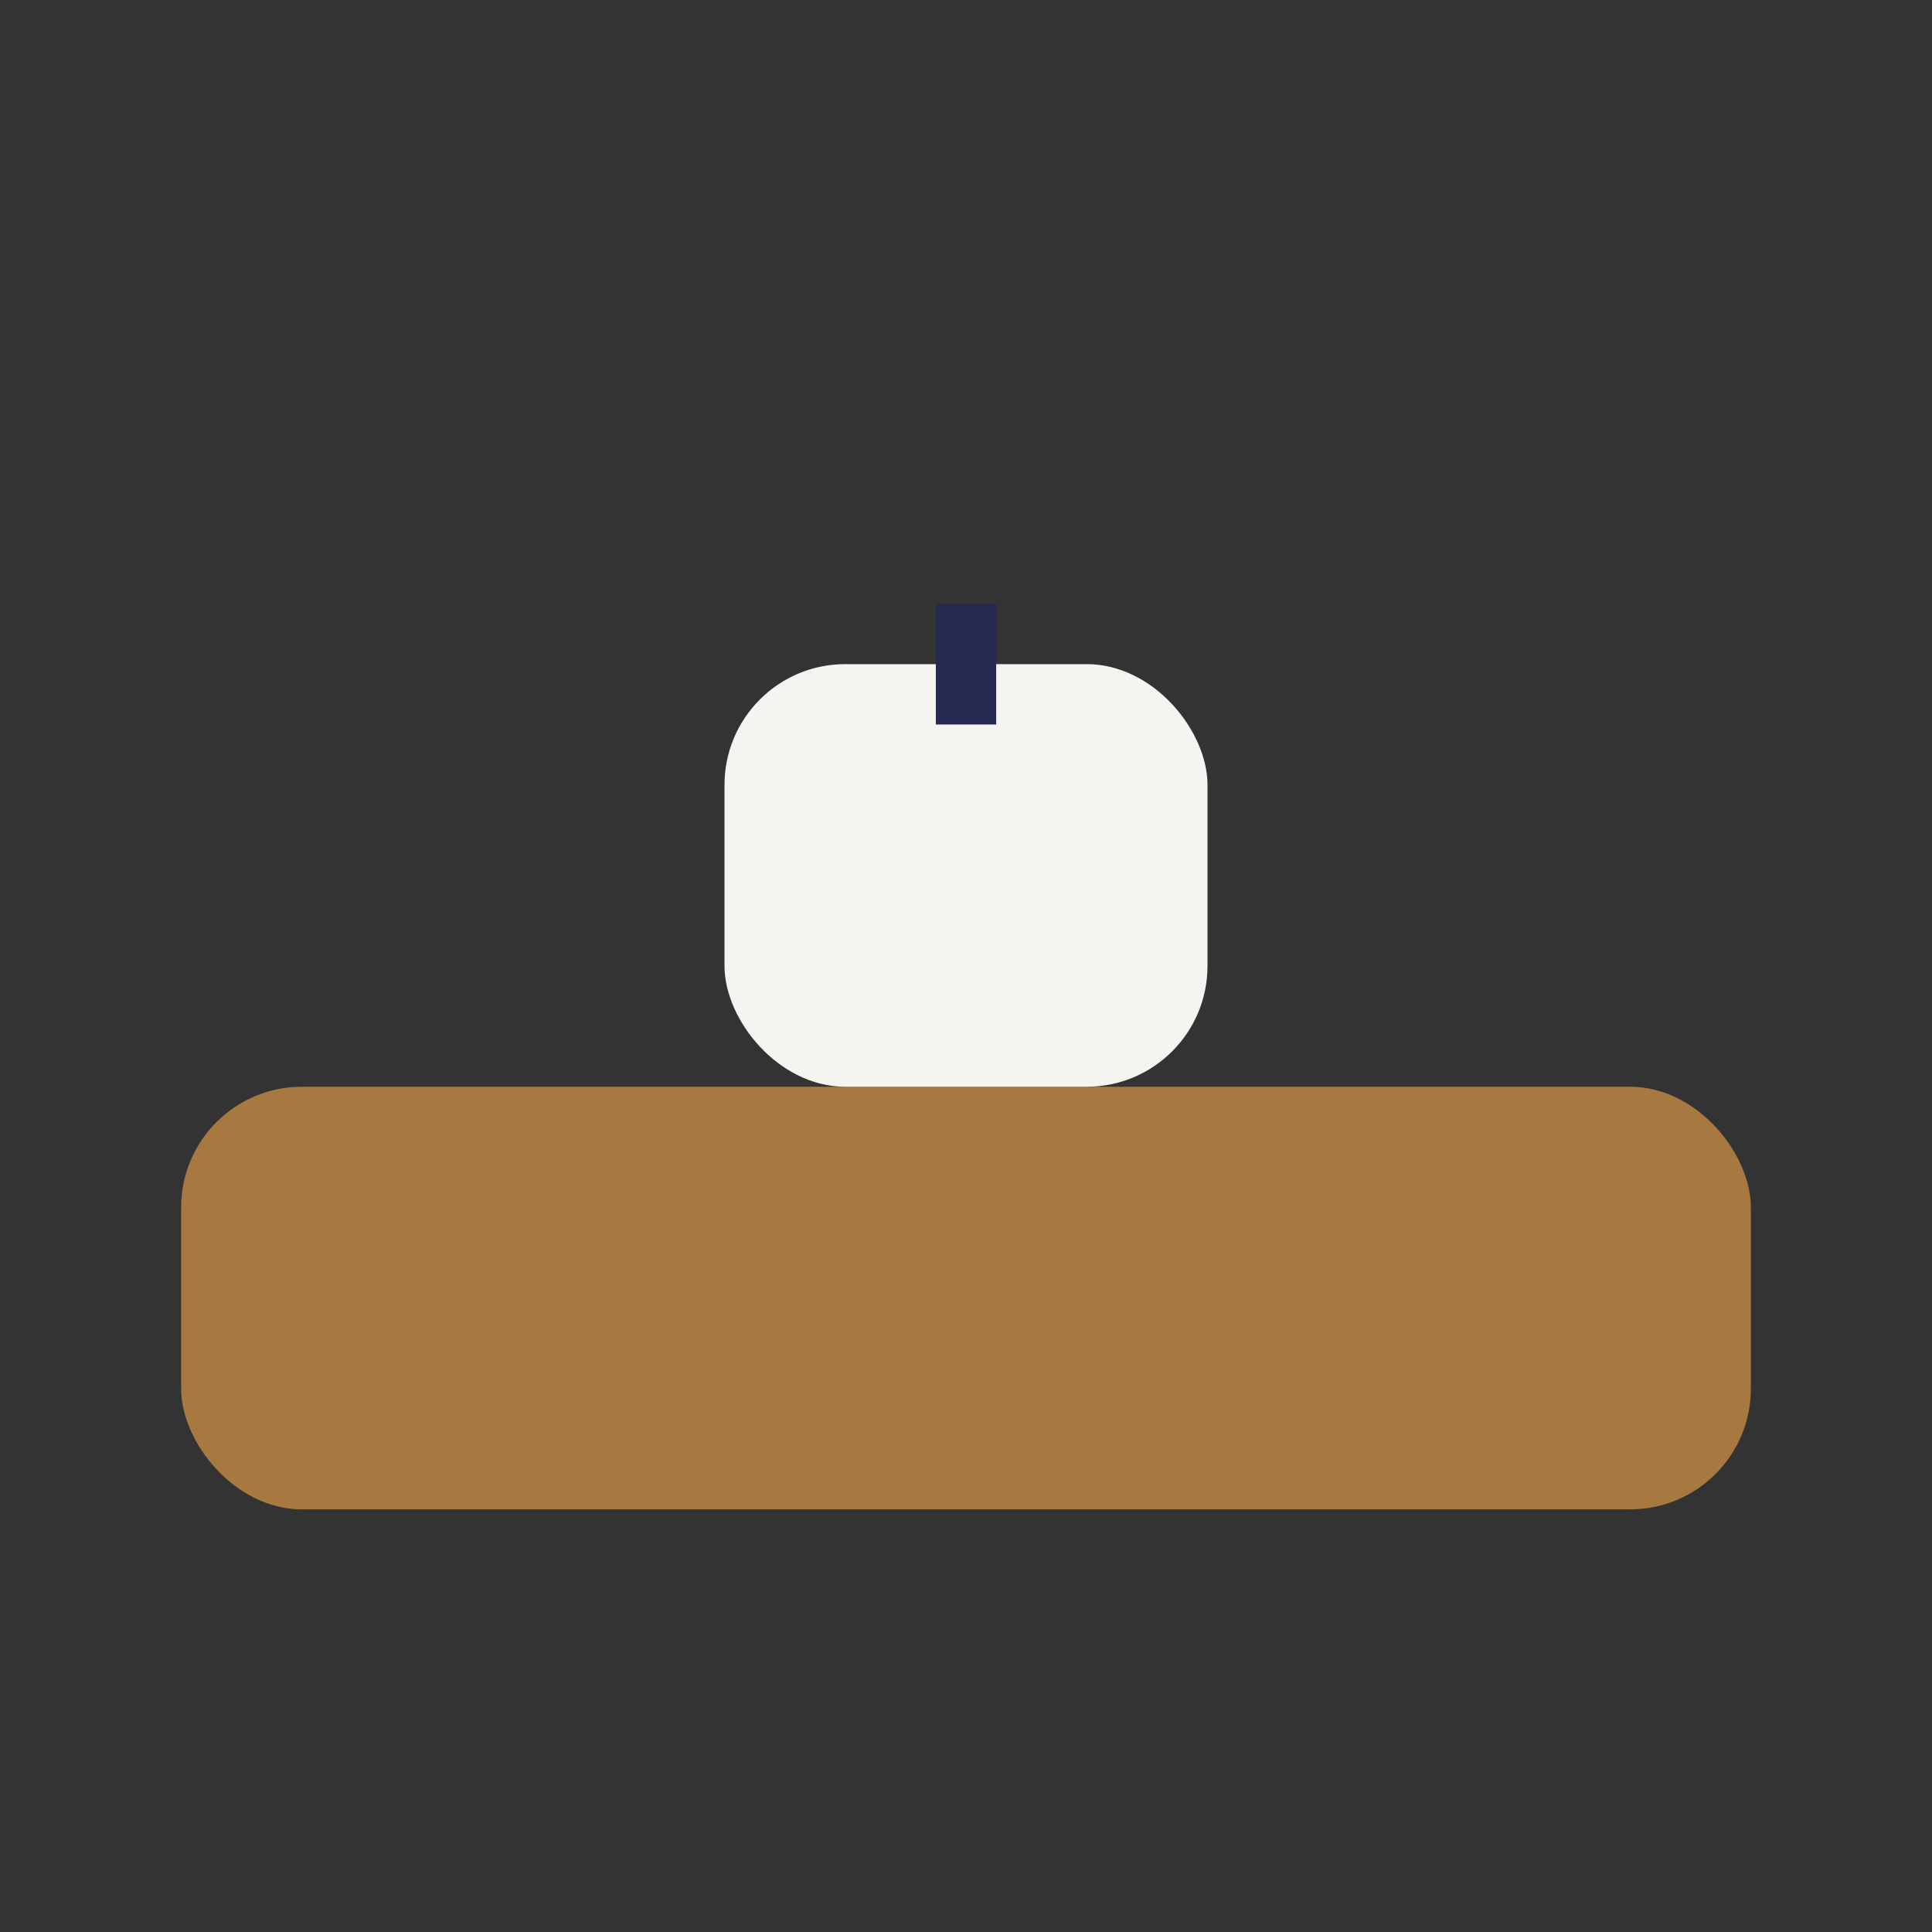
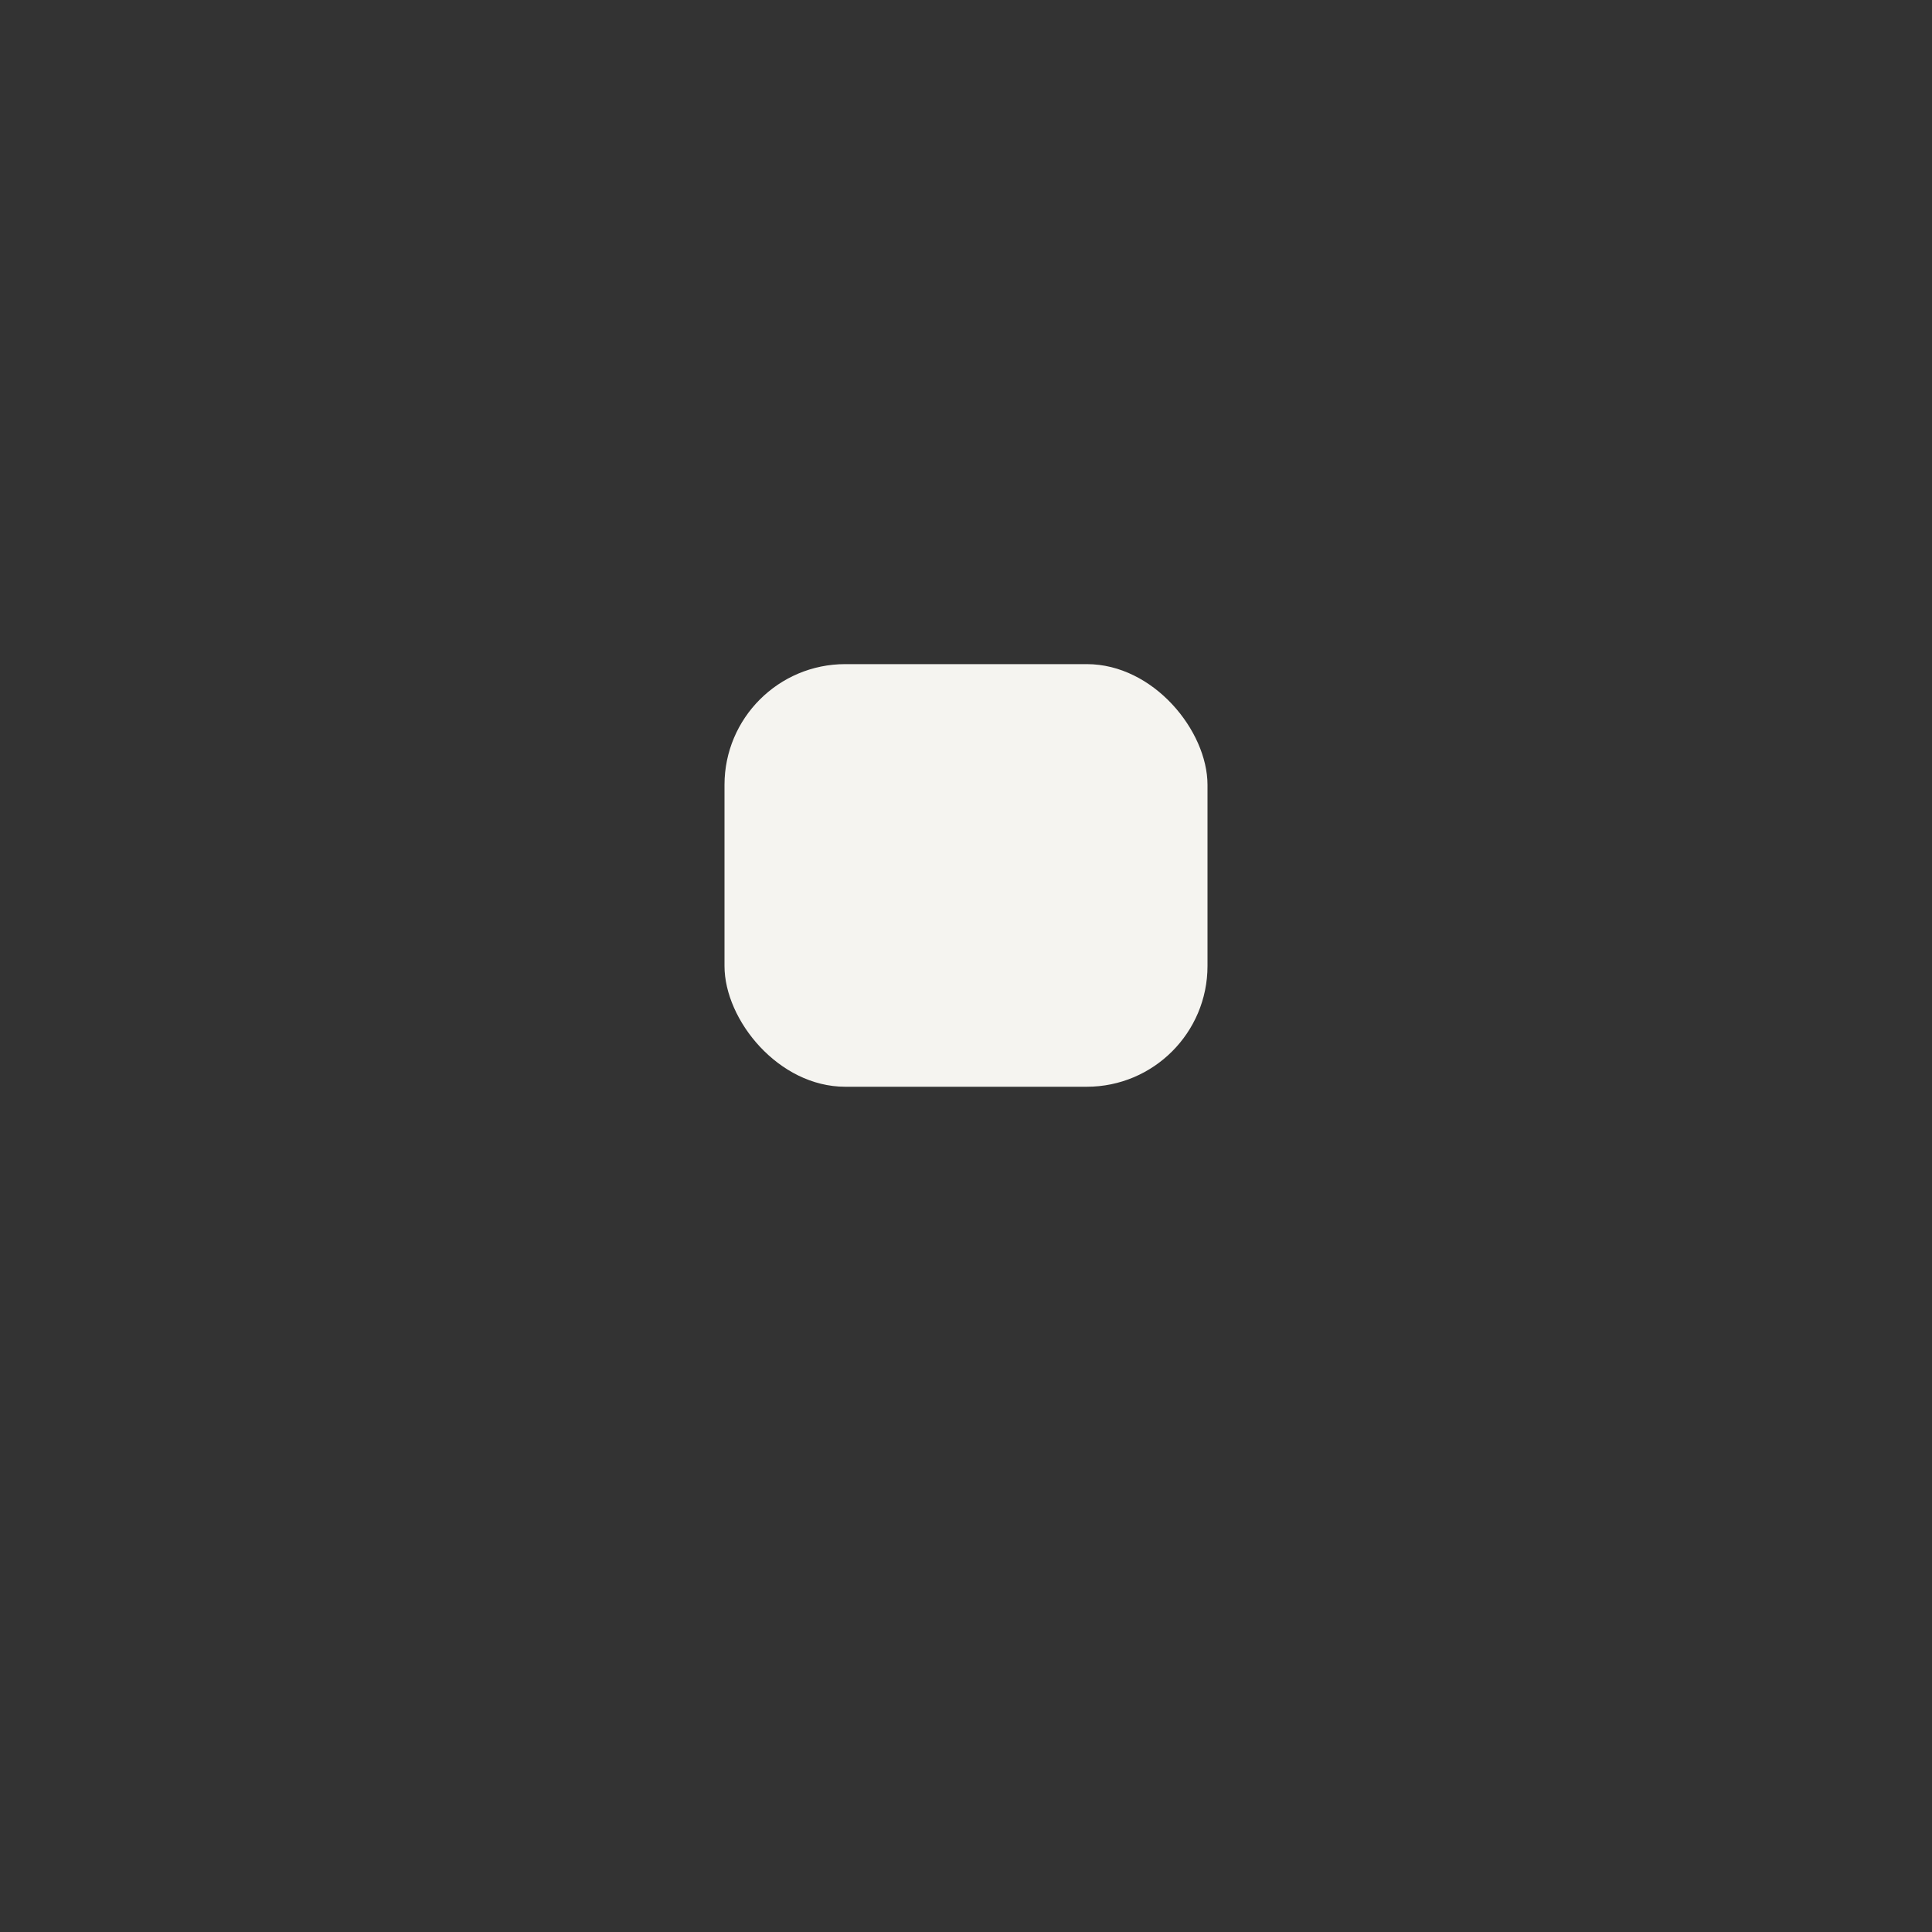
<svg xmlns="http://www.w3.org/2000/svg" width="32" height="32" viewBox="0 0 32 32">
  <rect x="0" y="0" width="32" height="32" fill="#333333" stroke="none" />
-   <rect x="3" y="18" width="26" height="7" rx="2" fill="#A77941" />
  <rect x="12" y="11" width="8" height="7" rx="2" fill="#F5F4F0" />
-   <path d="M16 10v2" stroke="#252850" />
</svg>